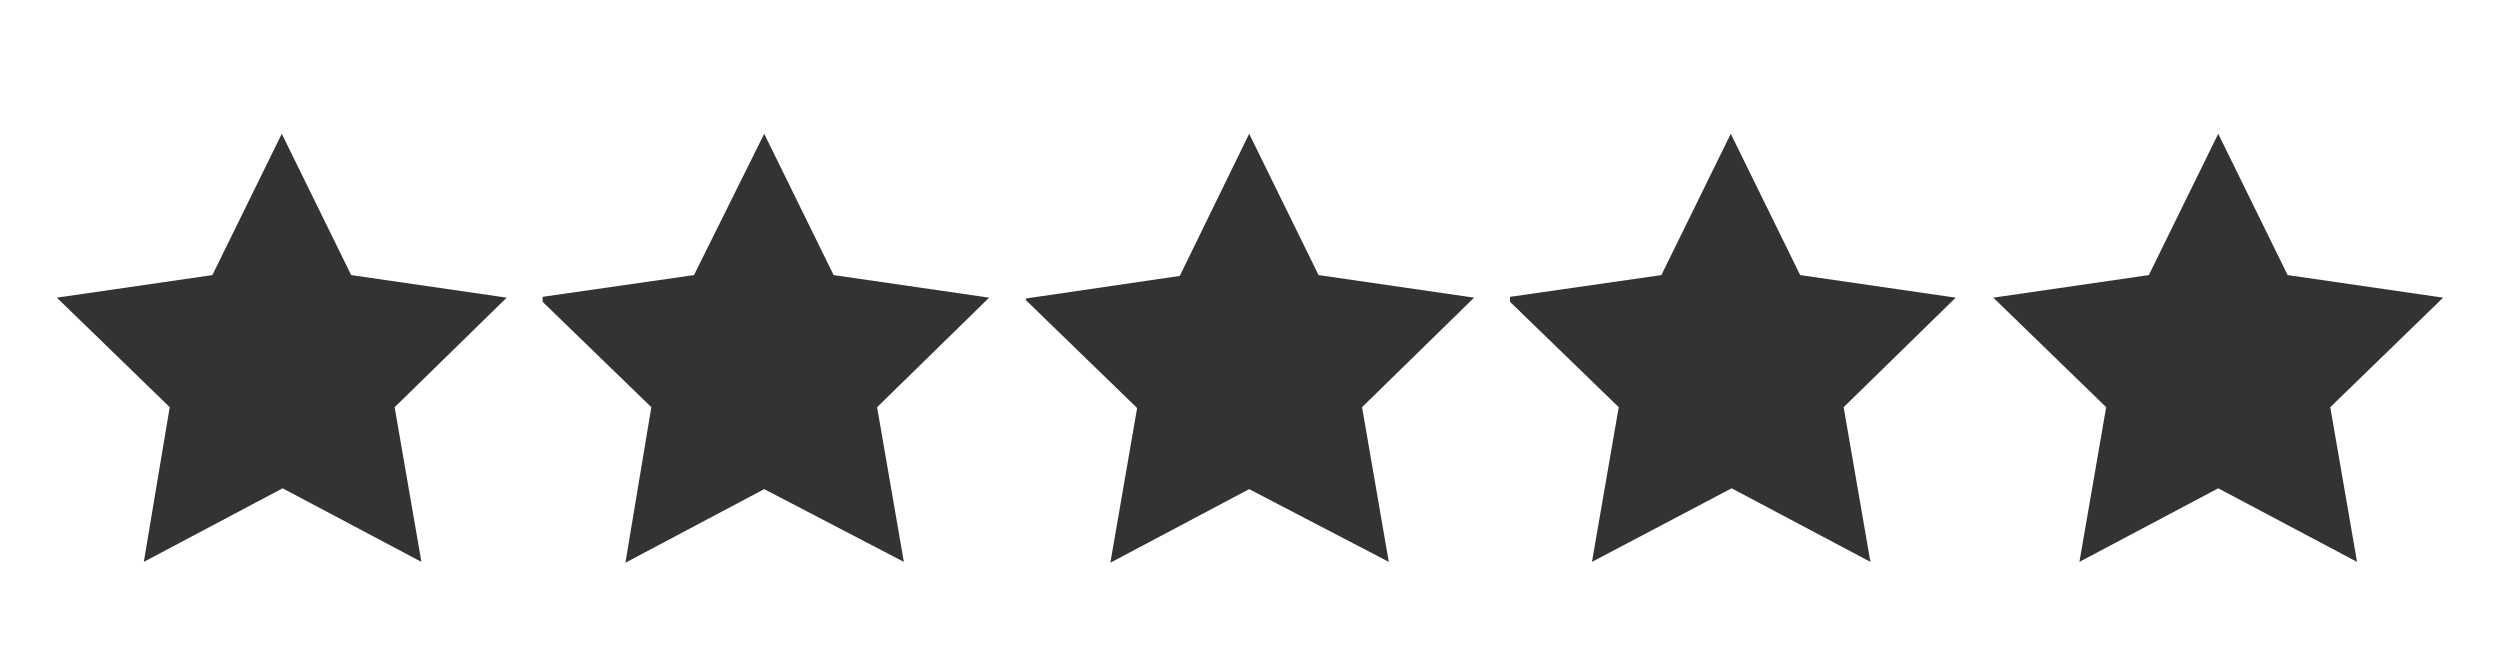
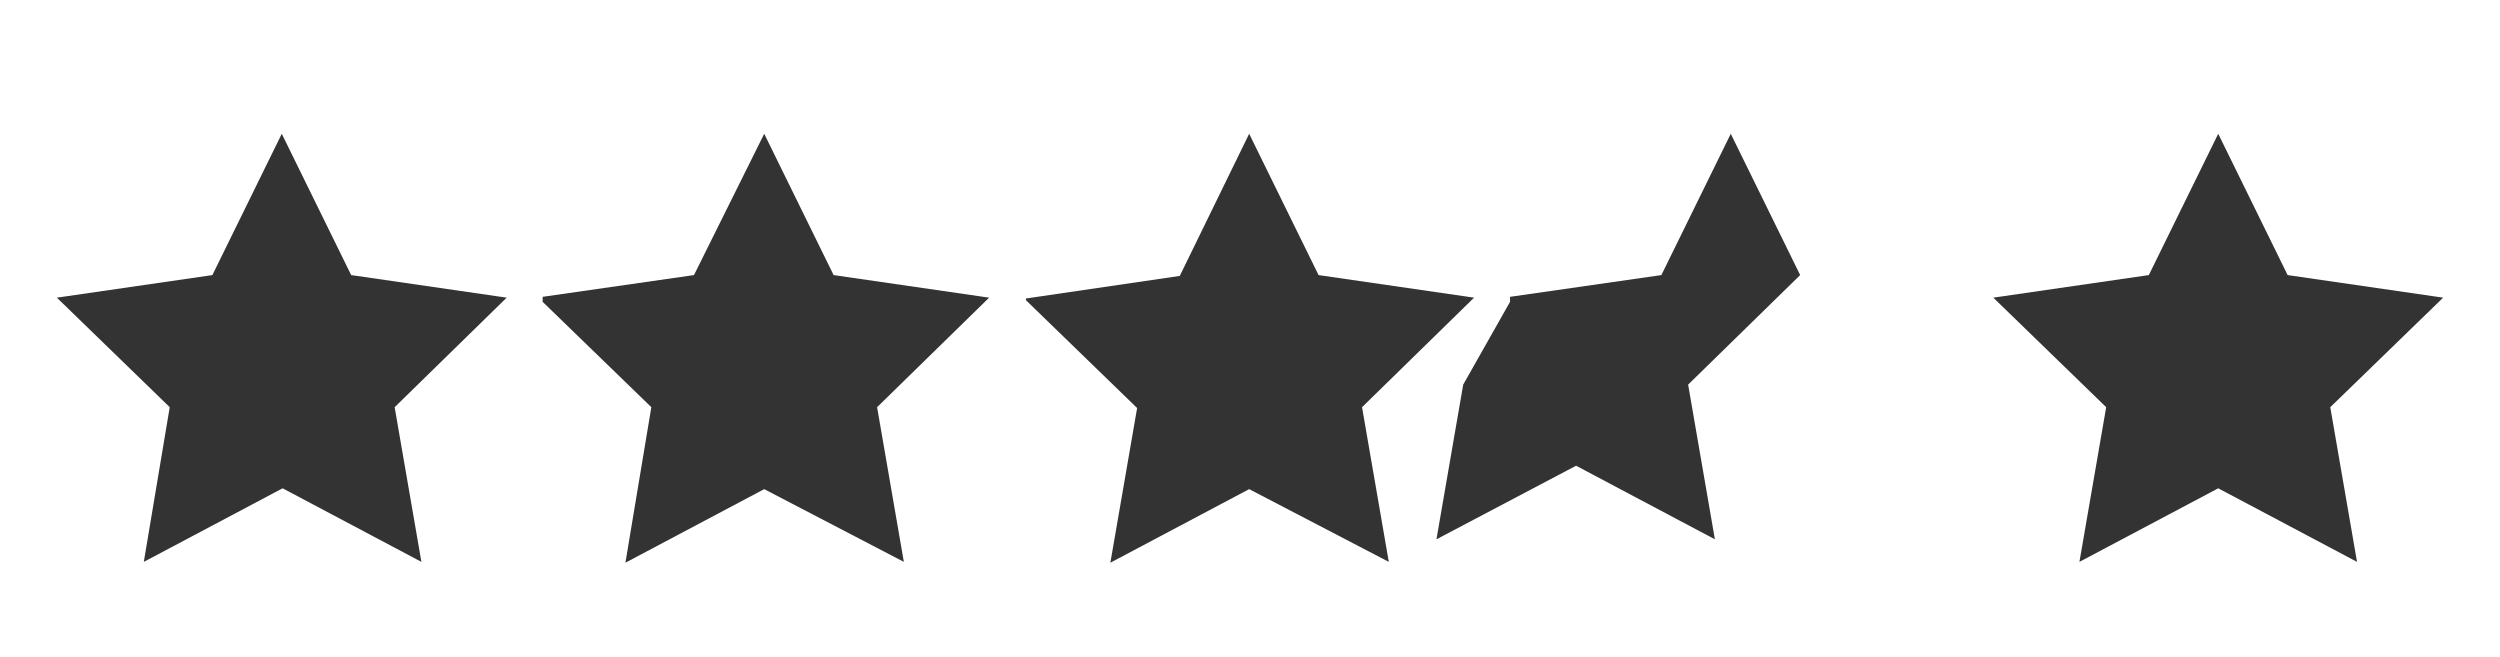
<svg xmlns="http://www.w3.org/2000/svg" version="1.1" id="Capa_1" x="0px" y="0px" viewBox="0 0 299 78.6" style="enable-background:new 0 0 299 78.6;" xml:space="preserve">
  <rect x="0" y="0" width="299" height="78.6" fill="#333333" stroke="none" />
  <style type="text/css">
	.st0{fill:#ffffff;}
</style>
-   <path class="st0" d="M0,0v14.7v53.9v10.1h299V68.6V14.7V0H0z M257,32.9l8.3-16.9l8.3,16.9l18.6,2.7l-13.5,13.1l3.2,18.5l-16.6-8.8  l-16.6,8.8l3.2-18.5l-13.5-13.1L257,32.9z M180.6,36.1v-0.6l18.1-2.6L207,16l8.3,16.9l18.6,2.7l-13.4,13.1l3.2,18.5l-16.6-8.8  l-16.7,8.8l3.2-18.5L180.6,36.1z M166.1,67.2l-16.7-8.7l-16.6,8.8l3.2-18.5l-13.3-12.9v-0.2l18.4-2.7l8.3-17l8.3,16.9l18.6,2.7  l-13.4,13.1L166.1,67.2z M108.1,67.2l-16.7-8.7l-16.6,8.8l3.1-18.6l-13-12.6v-0.6L83,32.9L91.4,16l8.3,16.9l18.6,2.7l-13.4,13.1  L108.1,67.2z M50.4,67.2l-16.6-8.8l-16.6,8.8l3.1-18.5L6.8,35.6l18.6-2.7L33.7,16L42,32.9l18.6,2.7L47.2,48.7L50.4,67.2z" />
+   <path class="st0" d="M0,0v14.7v53.9v10.1h299V68.6V14.7V0H0z M257,32.9l8.3-16.9l8.3,16.9l18.6,2.7l-13.5,13.1l3.2,18.5l-16.6-8.8  l-16.6,8.8l3.2-18.5l-13.5-13.1L257,32.9z M180.6,36.1v-0.6l18.1-2.6L207,16l8.3,16.9l-13.4,13.1l3.2,18.5l-16.6-8.8  l-16.7,8.8l3.2-18.5L180.6,36.1z M166.1,67.2l-16.7-8.7l-16.6,8.8l3.2-18.5l-13.3-12.9v-0.2l18.4-2.7l8.3-17l8.3,16.9l18.6,2.7  l-13.4,13.1L166.1,67.2z M108.1,67.2l-16.7-8.7l-16.6,8.8l3.1-18.6l-13-12.6v-0.6L83,32.9L91.4,16l8.3,16.9l18.6,2.7l-13.4,13.1  L108.1,67.2z M50.4,67.2l-16.6-8.8l-16.6,8.8l3.1-18.5L6.8,35.6l18.6-2.7L33.7,16L42,32.9l18.6,2.7L47.2,48.7L50.4,67.2z" />
</svg>